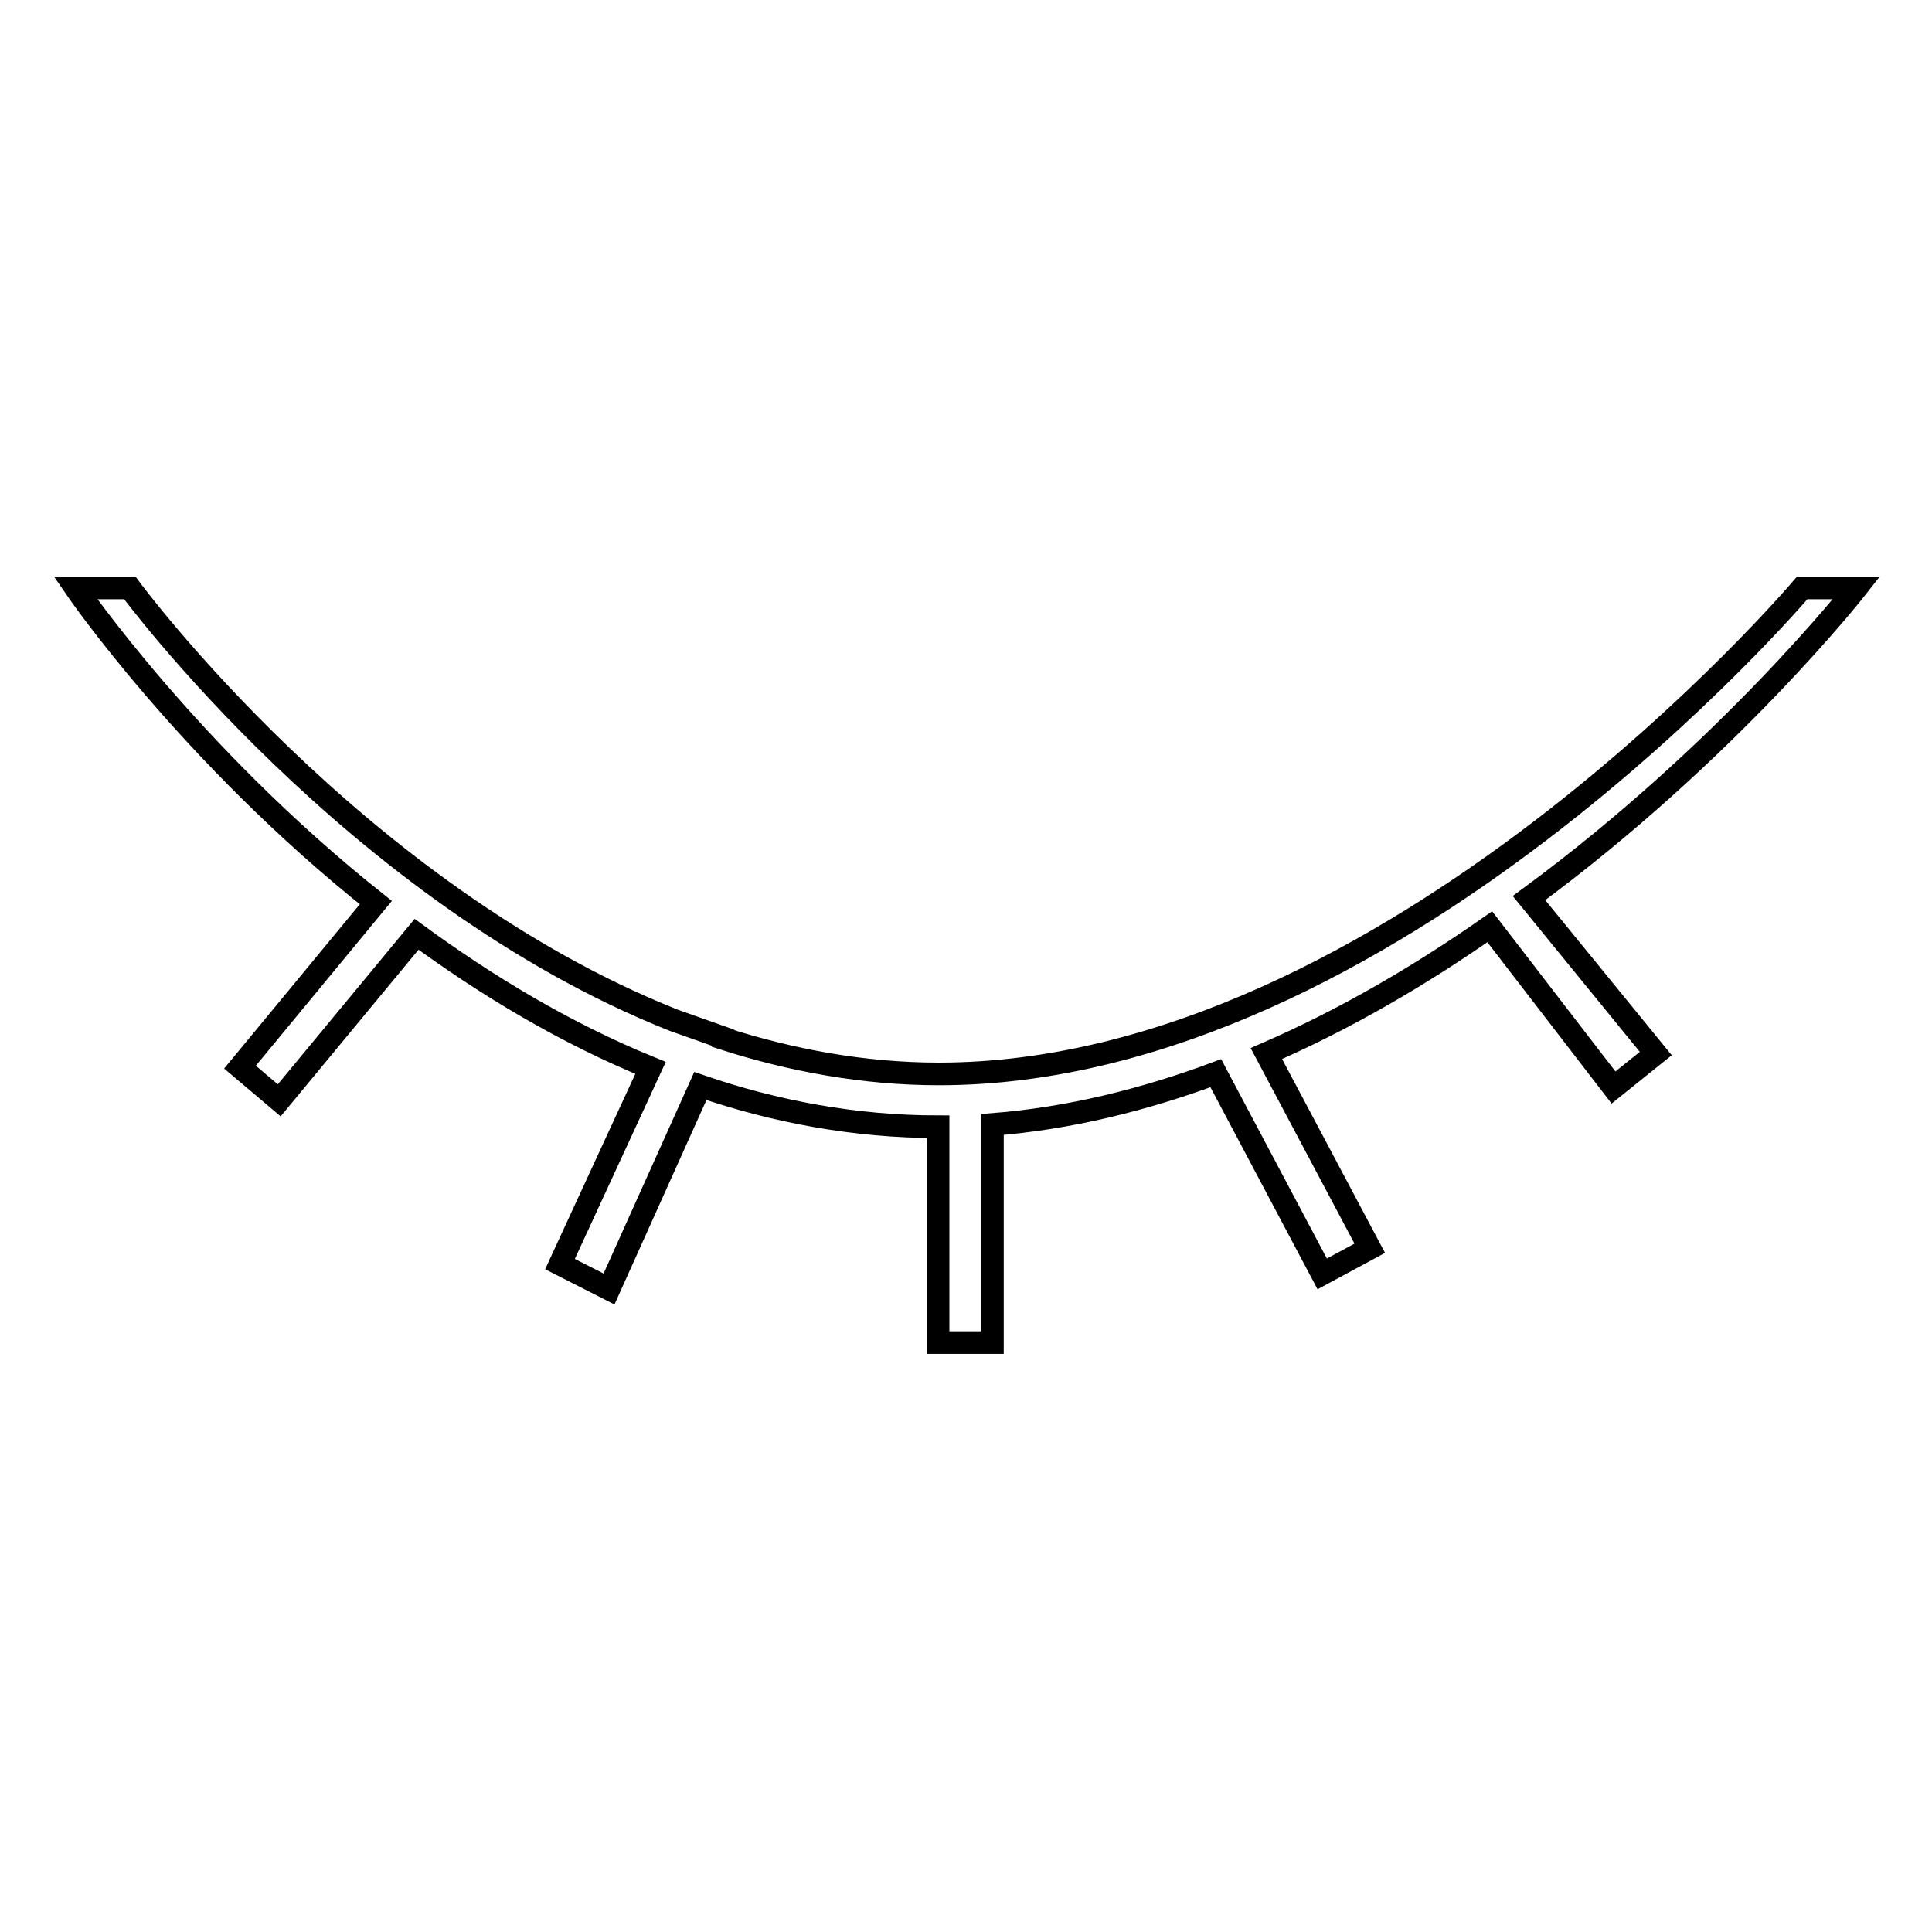
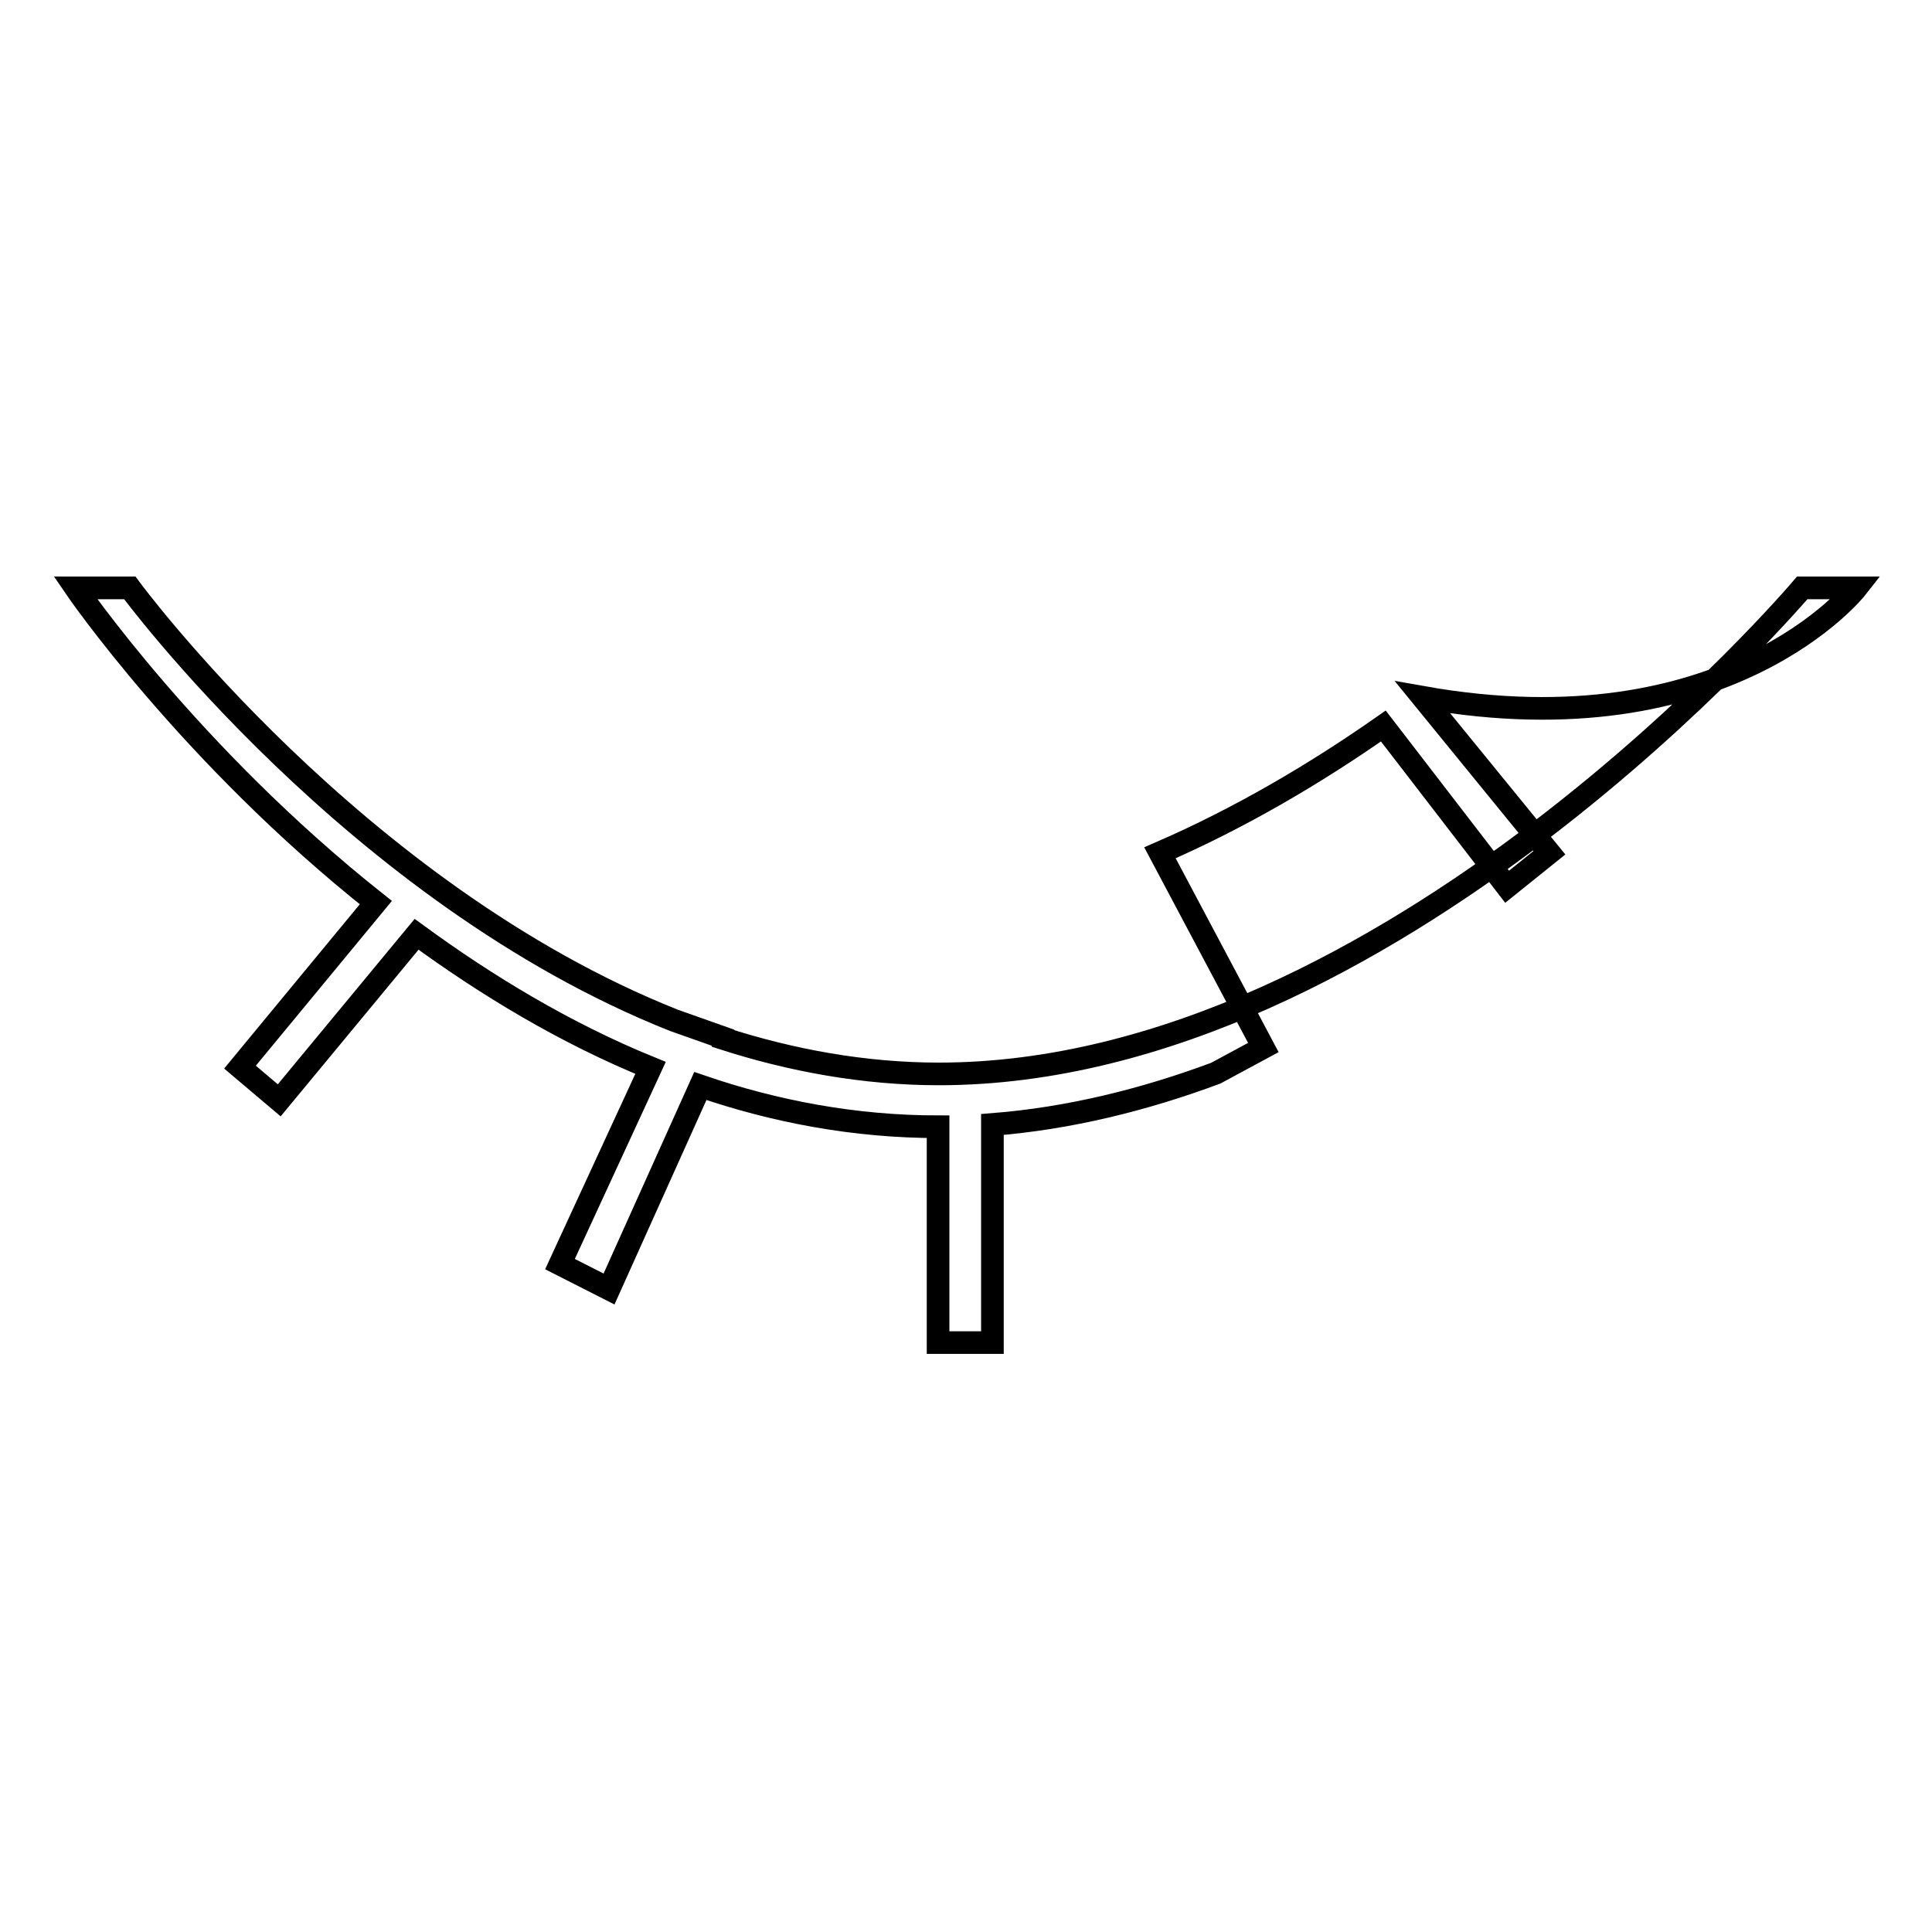
<svg xmlns="http://www.w3.org/2000/svg" version="1.1" x="0px" y="0px" viewBox="0 0 256 256" enable-background="new 0 0 256 256" xml:space="preserve">
  <g>
    <g>
-       <path stroke-width="3" fill-opacity="0" stroke="#000000" d="M246,77.9h-7.2c0,0-54.5,64.4-114.4,64.4c-9.9,0-19.6-1.8-28.6-4.7l0-0.1l-6.5-2.3l0,0C47,118.4,17.2,77.9,17.2,77.9H10c0,0,15.1,22.1,39.8,41.7l-18,21.8l5.2,4.4l18.2-22c9.3,6.8,19.7,13.1,31,17.7l-12,26l6.5,3.3l12.1-26.9c9.9,3.4,20.5,5.4,31.5,5.4v28.6h7.2v-28.9c10.2-0.8,20.2-3.3,29.6-6.8l14.1,26.6l6.3-3.4l-13.7-25.8c10.6-4.6,20.6-10.5,29.6-16.8l16.4,21.3l5.6-4.5l-16.8-20.6C229,99.6,246,77.9,246,77.9z" />
+       <path stroke-width="3" fill-opacity="0" stroke="#000000" d="M246,77.9h-7.2c0,0-54.5,64.4-114.4,64.4c-9.9,0-19.6-1.8-28.6-4.7l0-0.1l-6.5-2.3l0,0C47,118.4,17.2,77.9,17.2,77.9H10c0,0,15.1,22.1,39.8,41.7l-18,21.8l5.2,4.4l18.2-22c9.3,6.8,19.7,13.1,31,17.7l-12,26l6.5,3.3l12.1-26.9c9.9,3.4,20.5,5.4,31.5,5.4v28.6h7.2v-28.9c10.2-0.8,20.2-3.3,29.6-6.8l6.3-3.4l-13.7-25.8c10.6-4.6,20.6-10.5,29.6-16.8l16.4,21.3l5.6-4.5l-16.8-20.6C229,99.6,246,77.9,246,77.9z" />
    </g>
  </g>
</svg>